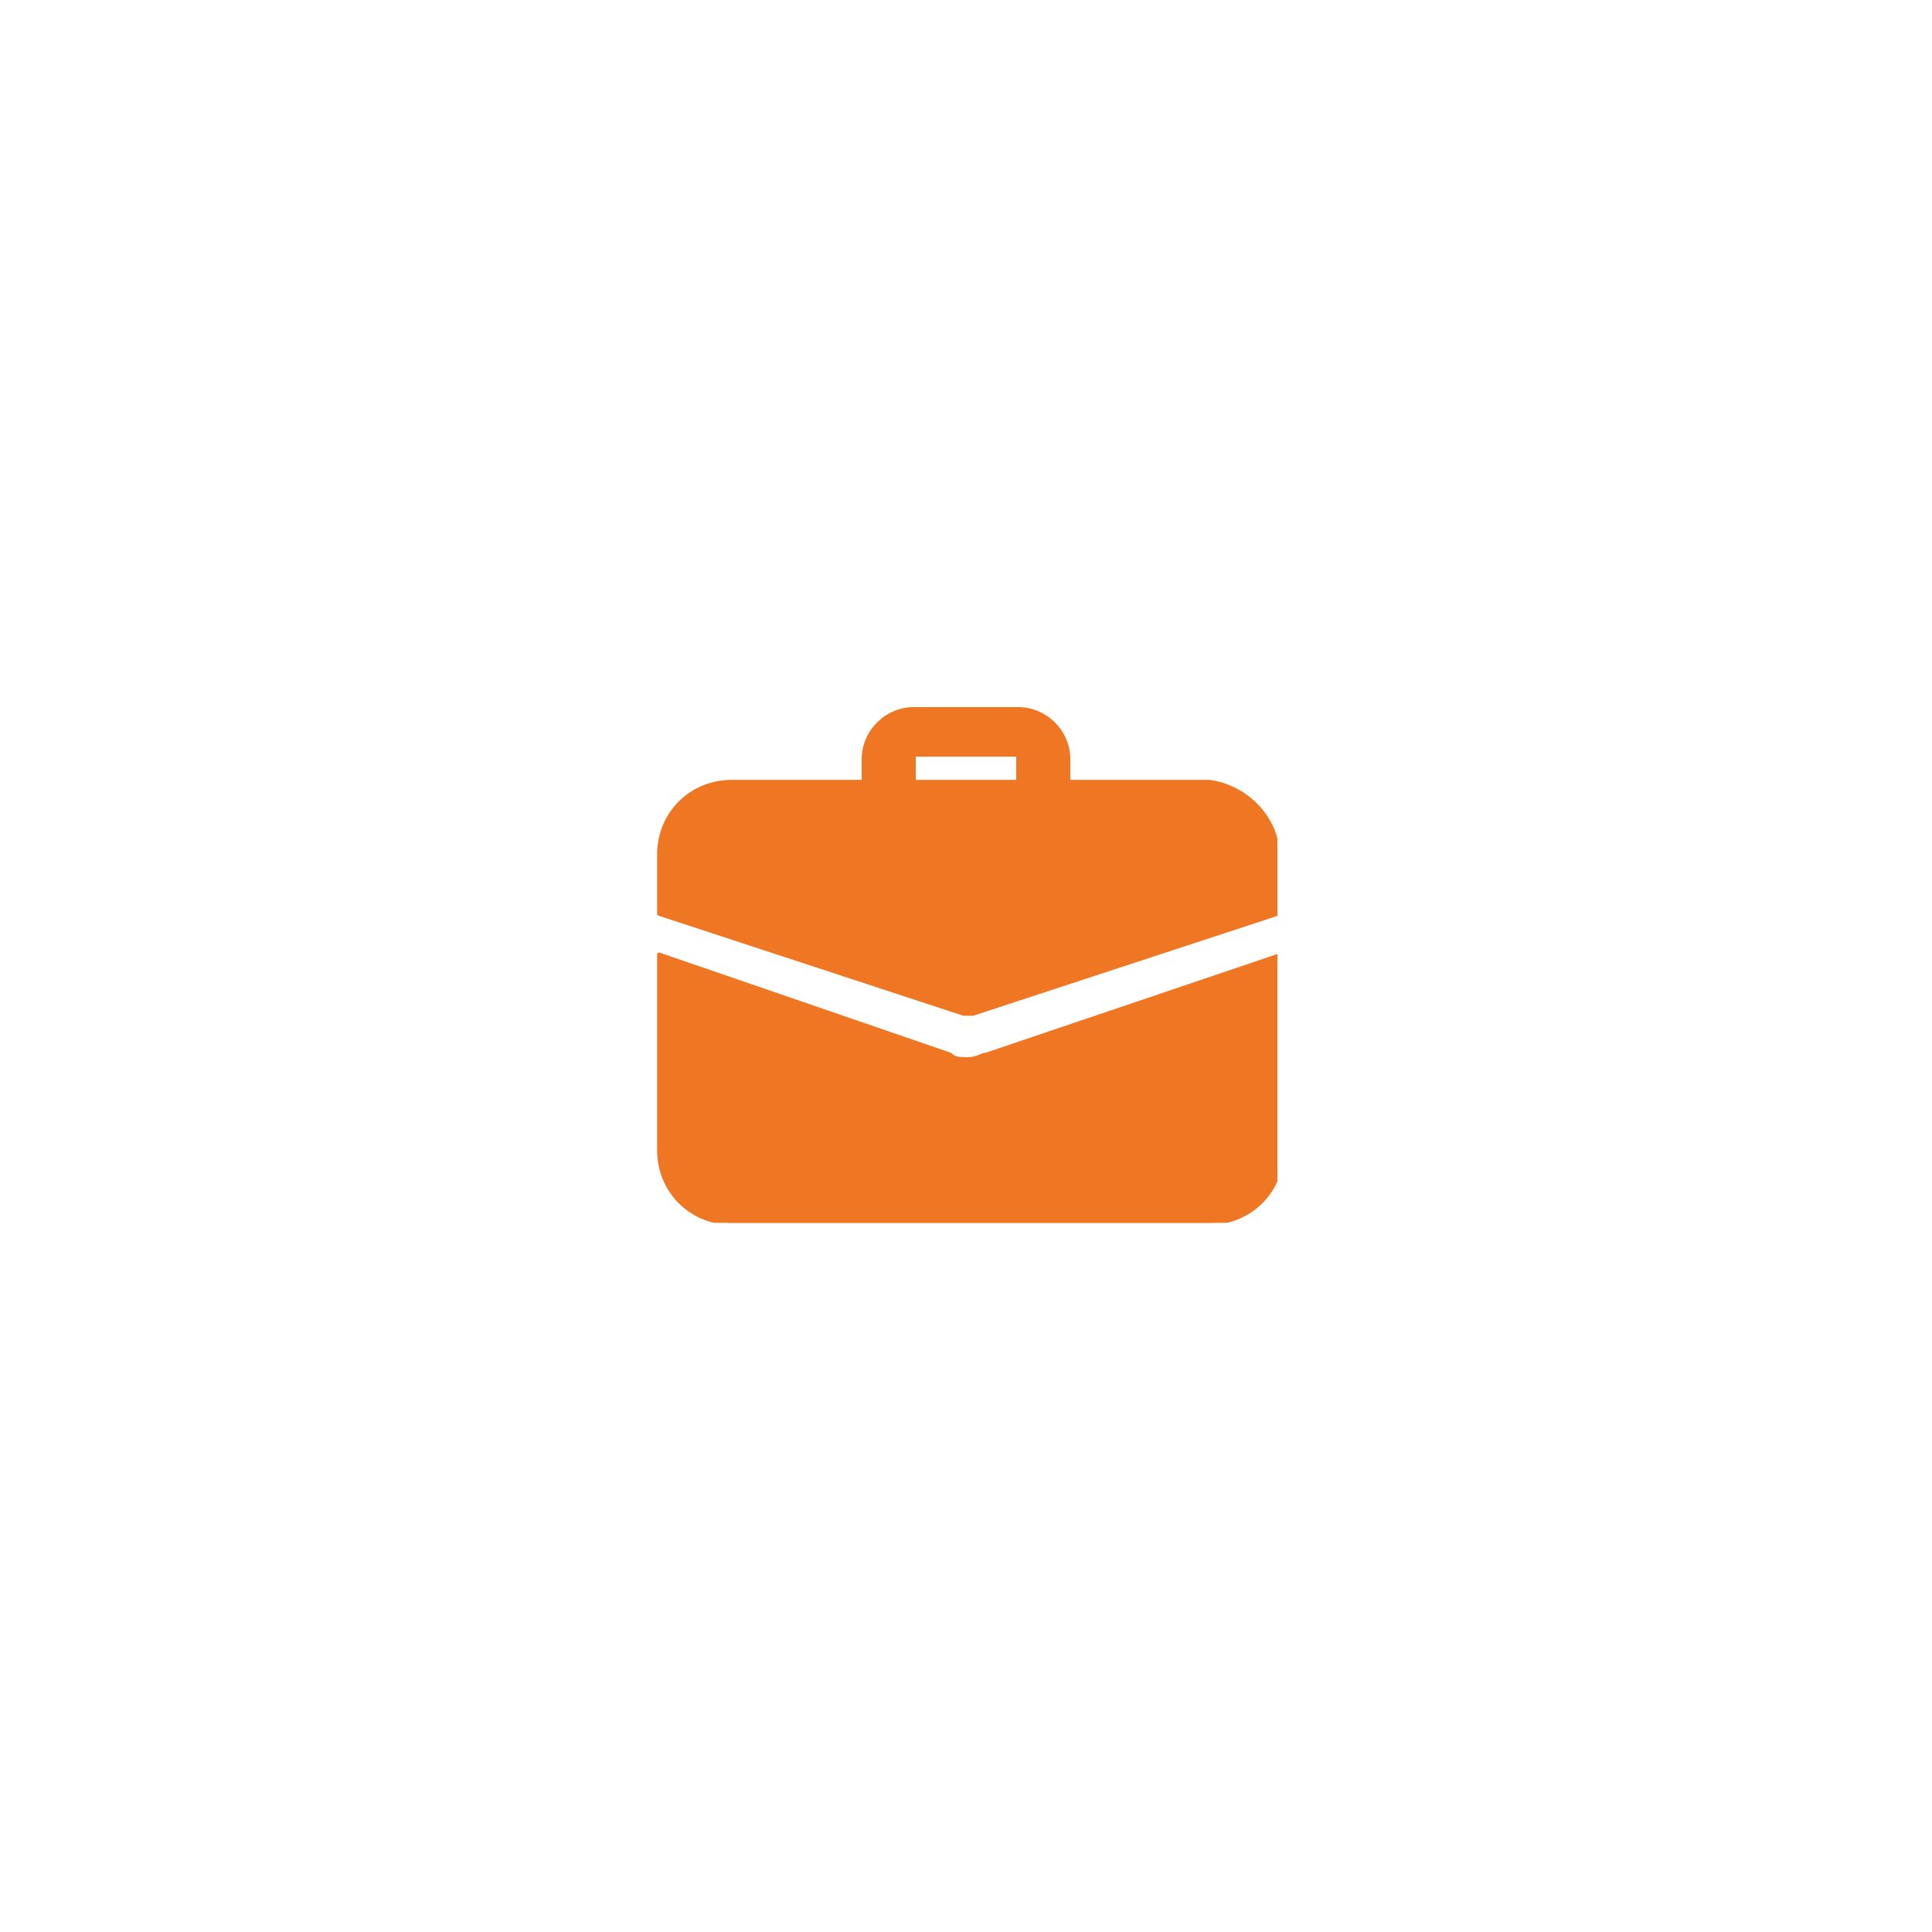
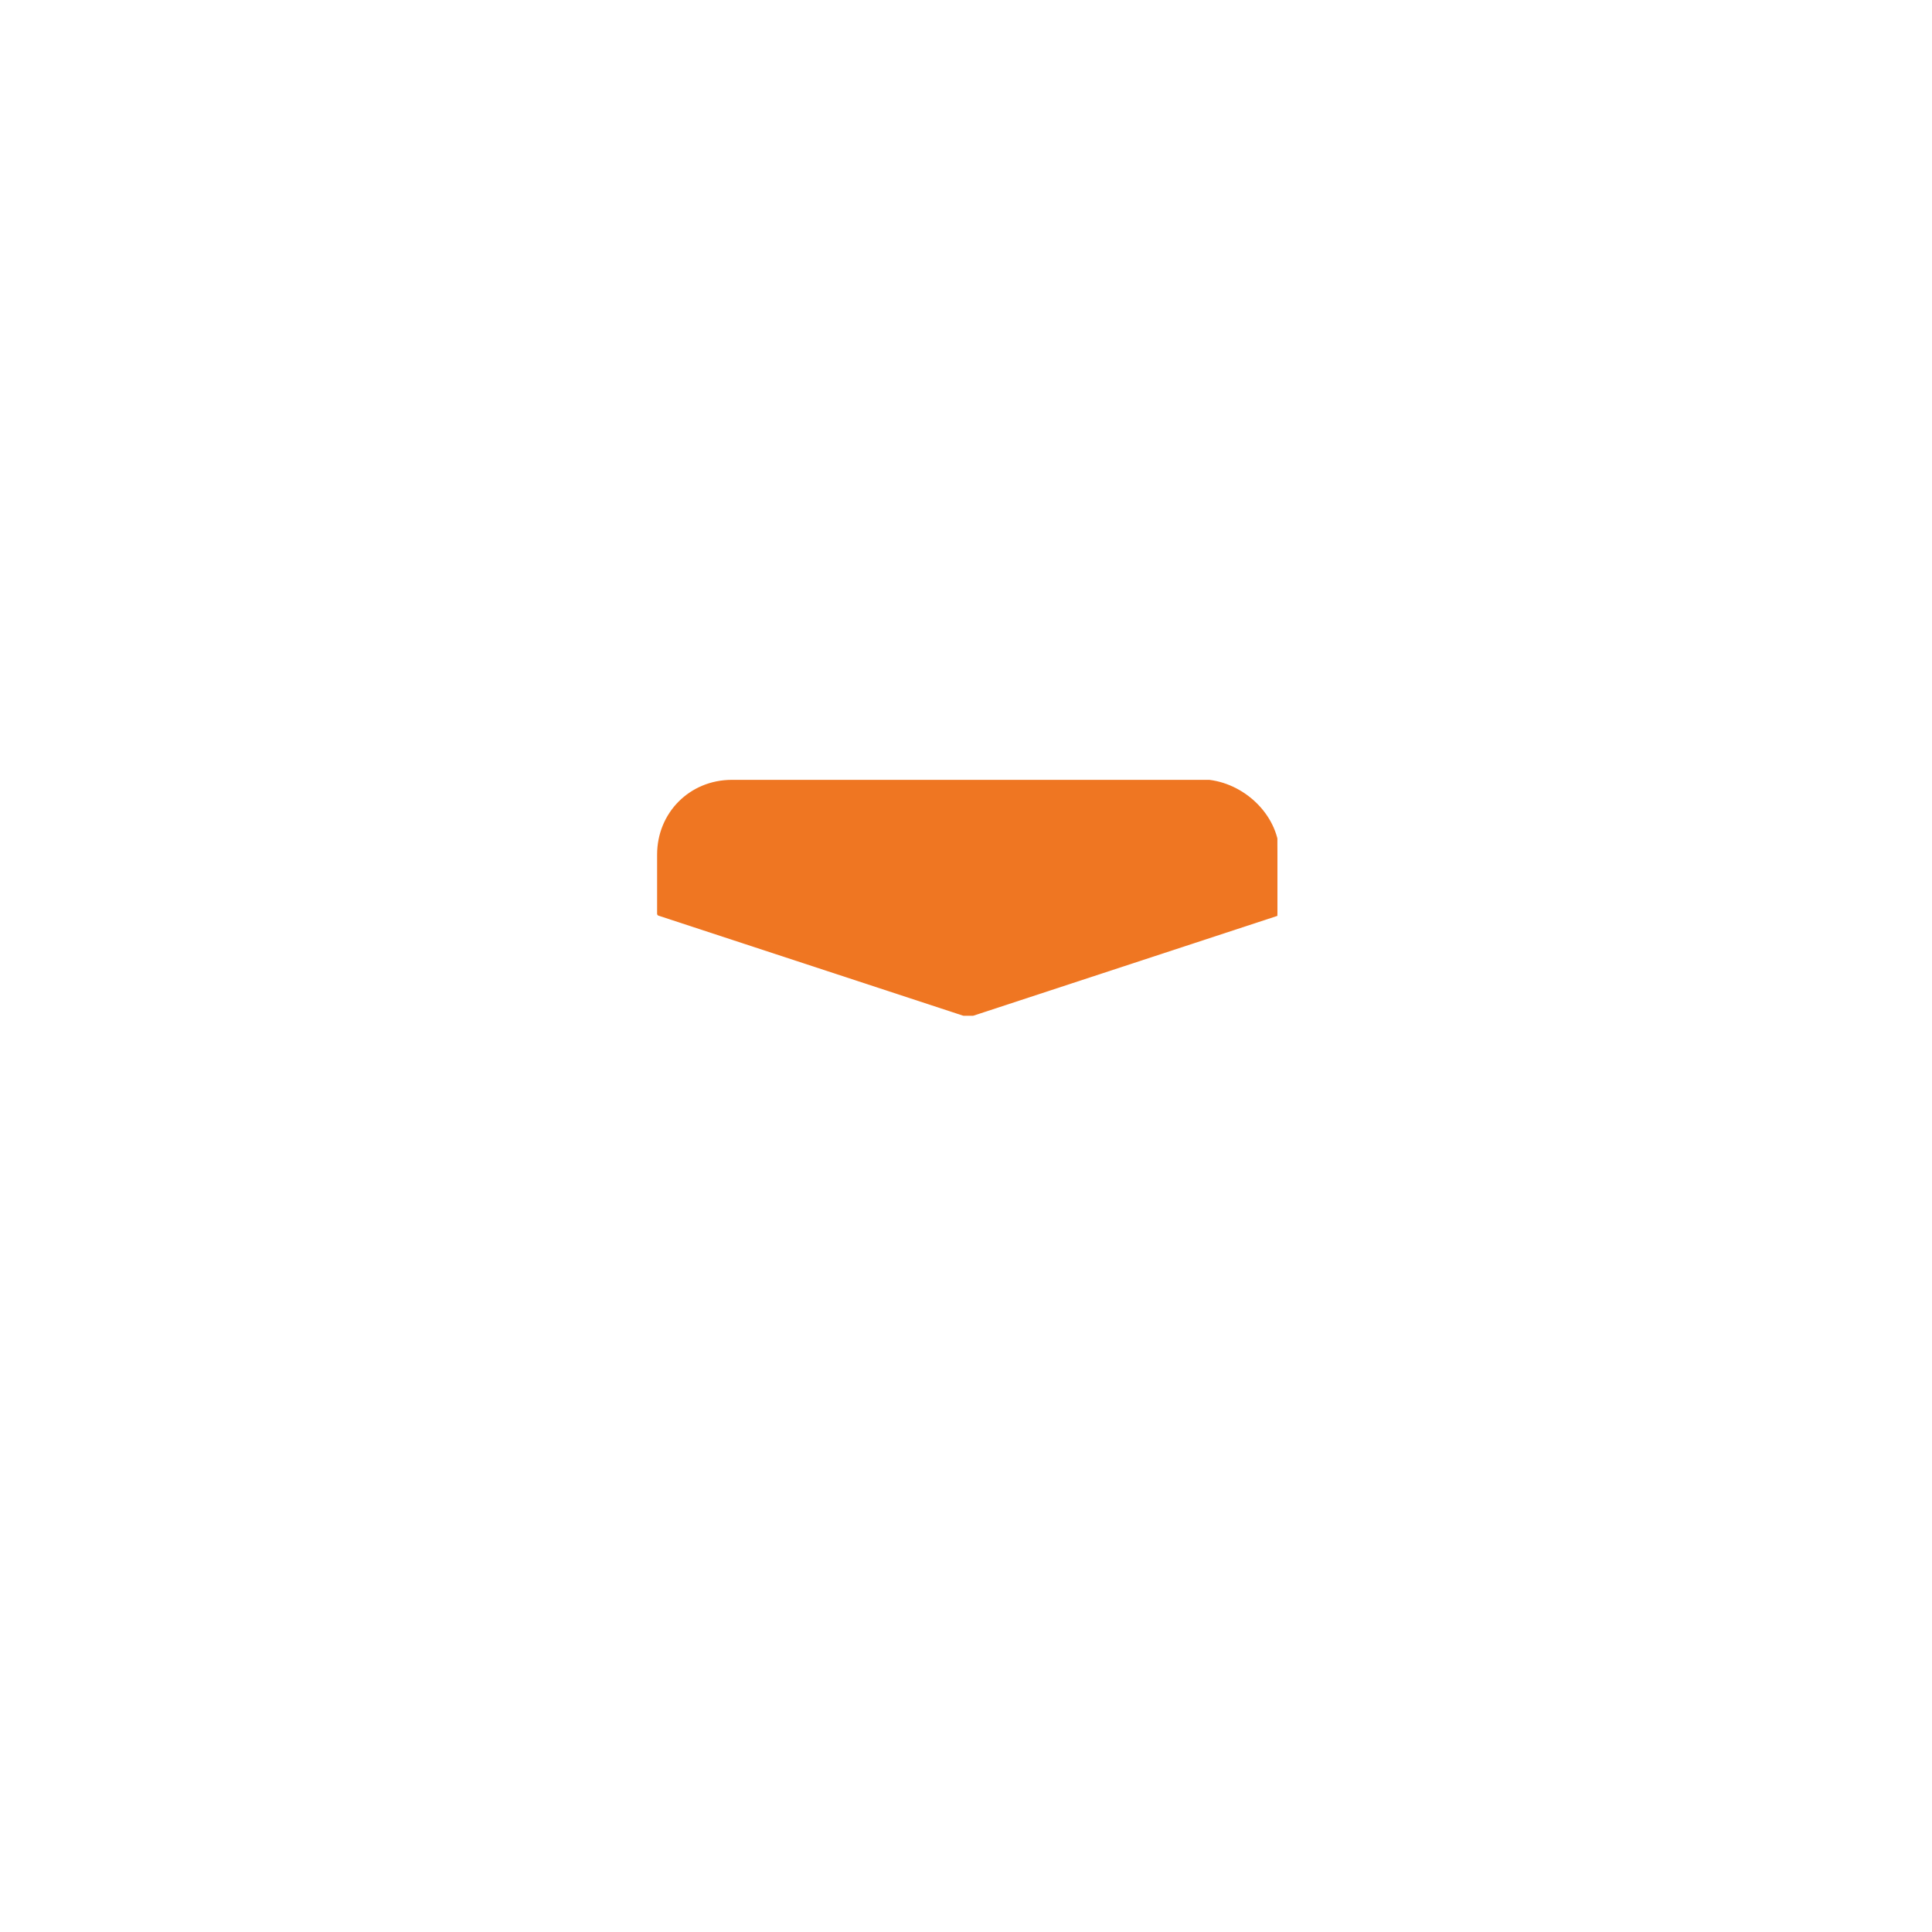
<svg xmlns="http://www.w3.org/2000/svg" xmlns:xlink="http://www.w3.org/1999/xlink" version="1.1" id="Ebene_1" x="0px" y="0px" viewBox="0 0 42.5 42.5" style="enable-background:new 0 0 42.5 42.5;" xml:space="preserve">
  <style type="text/css">
	.Schlagschatten{fill:none;}
	.Abgerundete_x0020_Ecken_x0020_2_x0020_Pt_x002E_{fill:#FFFFFF;stroke:#000000;stroke-miterlimit:10;}
	.Interaktiv_x0020_X_x0020_spiegeln{fill:none;}
	.Weich_x0020_abgeflachte_x0020_Kante{fill:url(#SVGID_1_);}
	.Abenddämmerung{fill:#FFFFFF;}
	.Laub_GS{fill:#FFDD00;}
	.Pompadour_GS{fill-rule:evenodd;clip-rule:evenodd;fill:#51AEE2;}
	.st0{fill:#EF7622;}
	.st1{clip-path:url(#SVGID_3_);fill:#FFFFFF;}
	.st2{fill:none;stroke:#FFFFFF;stroke-width:0.6;stroke-linecap:round;}
	.st3{fill:none;stroke:#FFFFFF;stroke-width:0.398;stroke-miterlimit:10;}
	.st4{fill:#FFFFFF;}
	.st5{fill:none;stroke:#EF7622;stroke-width:0.75;stroke-linecap:round;stroke-linejoin:round;stroke-miterlimit:10;}
	.st6{fill:none;stroke:#FFFFFF;stroke-width:0.75;stroke-miterlimit:10;}
	.st7{fill:none;stroke:#FFFFFF;stroke-width:0.75;stroke-linecap:round;}
	.st8{clip-path:url(#SVGID_5_);fill:#EF7622;}
	
		.st9{clip-path:url(#SVGID_5_);fill:none;stroke:#EF7622;stroke-width:9.006751e-02;stroke-linecap:round;stroke-linejoin:round;stroke-miterlimit:10;}
	.st10{fill:none;stroke:#EF7622;stroke-width:0.237;stroke-linecap:round;stroke-linejoin:round;stroke-miterlimit:10;}
</style>
  <linearGradient id="SVGID_1_" gradientUnits="userSpaceOnUse" x1="-127.559" y1="-2.519" x2="-126.852" y2="-1.812">
    <stop offset="0" style="stop-color:#E6E6EA" />
    <stop offset="0.174" style="stop-color:#E2E1E5" />
    <stop offset="0.352" style="stop-color:#D5D4D7" />
    <stop offset="0.532" style="stop-color:#C0BEC1" />
    <stop offset="0.714" style="stop-color:#A3A2A4" />
    <stop offset="0.895" style="stop-color:#808182" />
    <stop offset="1" style="stop-color:#6A6D6D" />
  </linearGradient>
  <g>
    <defs>
      <rect id="SVGID_4_" x="14.4" y="15.5" width="13.7" height="11.4" />
    </defs>
    <clipPath id="SVGID_3_">
      <use xlink:href="#SVGID_4_" style="overflow:visible;" />
    </clipPath>
-     <path style="clip-path:url(#SVGID_3_);fill:#EF7622;" d="M23,18.1c-0.3,0-0.6-0.3-0.6-0.6v-0.9h-2.3v0.9c0,0.3-0.3,0.6-0.6,0.6   S19,17.9,19,17.6v-0.9c0-0.6,0.5-1.1,1.1-1.1h2.3c0.6,0,1.1,0.5,1.1,1.1v0.9C23.5,17.9,23.3,18.1,23,18.1" />
-     <path style="clip-path:url(#SVGID_3_);fill:none;stroke:#EF7622;stroke-width:9.006751e-02;stroke-linecap:round;stroke-linejoin:round;stroke-miterlimit:10;" d="   M23,18.1c-0.3,0-0.6-0.3-0.6-0.6v-0.9h-2.3v0.9c0,0.3-0.3,0.6-0.6,0.6S19,17.9,19,17.6v-0.9c0-0.6,0.5-1.1,1.1-1.1h2.3   c0.6,0,1.1,0.5,1.1,1.1v0.9C23.5,17.9,23.3,18.1,23,18.1z" />
-     <path style="clip-path:url(#SVGID_3_);fill:#EF7622;" d="M21.7,23.2c-0.1,0-0.2,0.1-0.4,0.1s-0.3,0-0.4-0.1L14.5,21v4.3   c0,0.9,0.7,1.6,1.6,1.6h10.5c0.9,0,1.6-0.7,1.6-1.6V21L21.7,23.2z" />
-     <path style="clip-path:url(#SVGID_3_);fill:none;stroke:#EF7622;stroke-width:9.006751e-02;stroke-linecap:round;stroke-linejoin:round;stroke-miterlimit:10;" d="   M21.7,23.2c-0.1,0-0.2,0.1-0.4,0.1s-0.3,0-0.4-0.1L14.5,21v4.3c0,0.9,0.7,1.6,1.6,1.6h10.5c0.9,0,1.6-0.7,1.6-1.6V21L21.7,23.2z" />
    <path style="clip-path:url(#SVGID_3_);fill:#EF7622;" d="M28.1,18.8v1.3l-6.7,2.2c0,0-0.1,0-0.1,0c0,0-0.1,0-0.1,0l-6.7-2.2v-1.3   c0-0.9,0.7-1.6,1.6-1.6h10.5C27.4,17.3,28.1,18,28.1,18.8" />
    <path style="clip-path:url(#SVGID_3_);fill:none;stroke:#EF7622;stroke-width:9.006751e-02;stroke-linecap:round;stroke-linejoin:round;stroke-miterlimit:10;" d="   M28.1,18.8v1.3l-6.7,2.2c0,0-0.1,0-0.1,0c0,0-0.1,0-0.1,0l-6.7-2.2v-1.3c0-0.9,0.7-1.6,1.6-1.6h10.5C27.4,17.3,28.1,18,28.1,18.8z" />
  </g>
</svg>